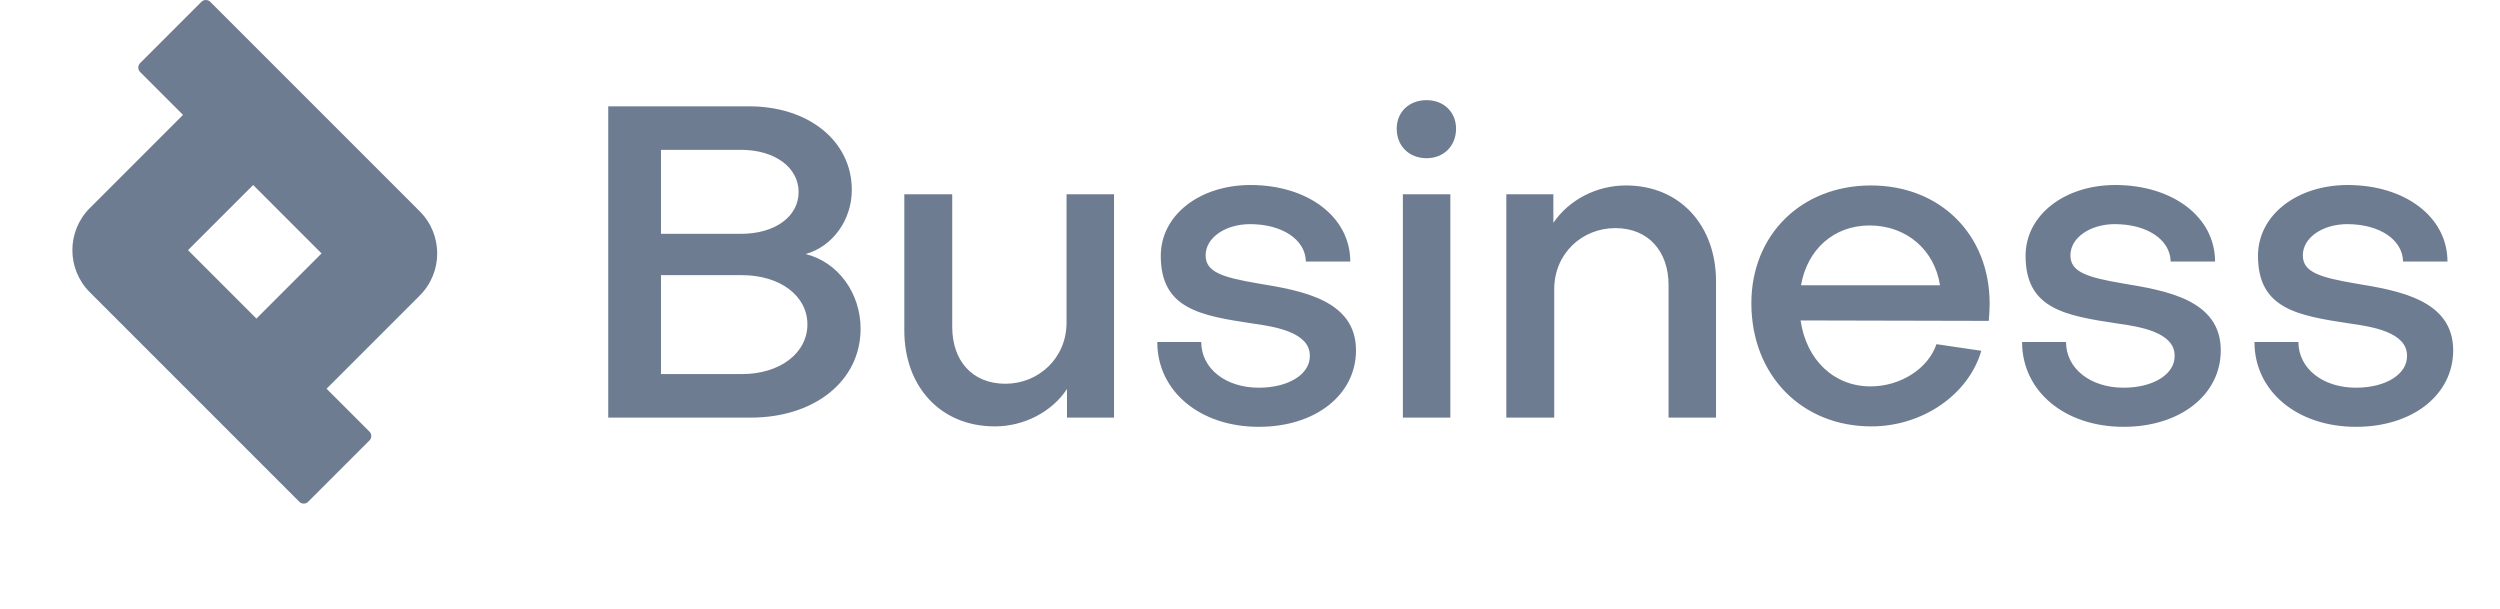
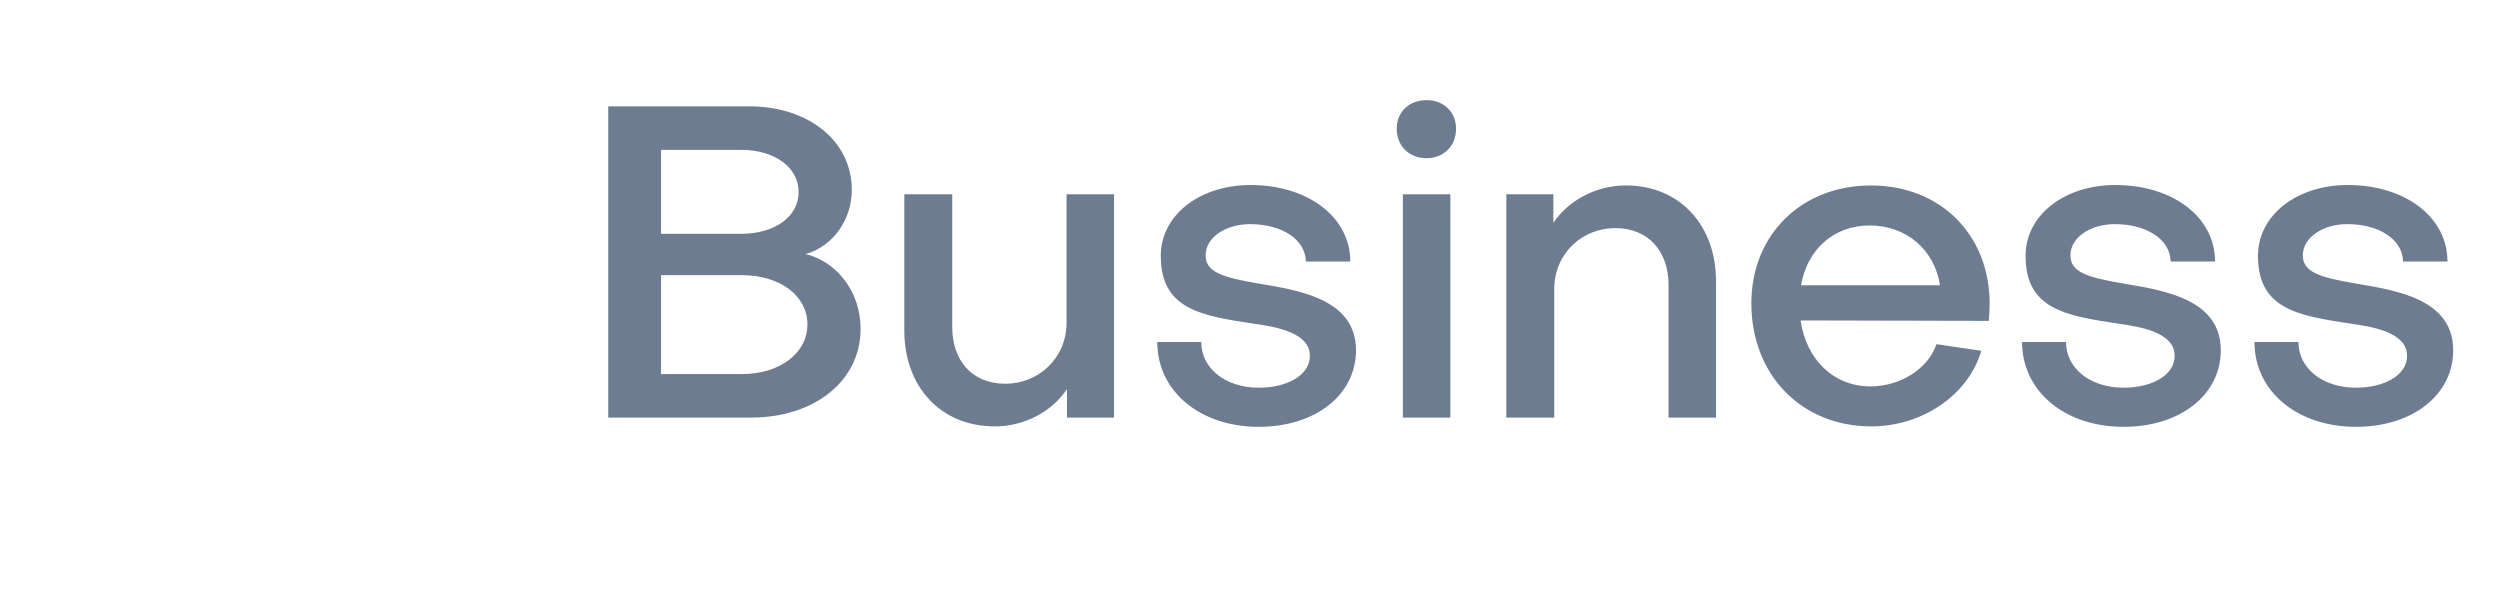
<svg xmlns="http://www.w3.org/2000/svg" width="160" height="39" viewBox="0 0 160 39" fill="none">
  <path d="M51.674 20.761C51.674 18.932 49.929 17.61 47.481 17.61H42.303V23.941H47.481C49.929 23.941 51.674 22.59 51.674 20.761ZM47.425 9.59H42.303V14.965H47.425C49.591 14.965 51.111 13.867 51.111 12.291C51.111 10.716 49.591 9.59 47.425 9.59ZM48.044 26.727H38.927V6.804H47.931C51.786 6.804 54.516 9.055 54.516 12.151C54.516 14.092 53.278 15.781 51.561 16.259C53.615 16.765 55.078 18.735 55.078 21.043C55.078 24.363 52.152 26.727 48.044 26.727ZM71.298 26.727H68.287V24.898C67.302 26.389 65.502 27.289 63.673 27.289C60.155 27.289 57.876 24.701 57.876 21.155V12.432H60.943V20.93C60.943 23.04 62.181 24.56 64.348 24.56C66.458 24.56 68.259 22.928 68.259 20.649V12.432H71.298V26.727ZM86.784 22.421C86.784 25.263 84.195 27.317 80.565 27.317C76.794 27.317 74.065 25.038 74.065 21.887H76.879C76.879 23.575 78.427 24.813 80.565 24.813C82.479 24.813 83.857 23.941 83.829 22.759C83.829 21.268 81.606 20.902 80.171 20.705C76.823 20.198 74.29 19.776 74.29 16.372C74.29 13.755 76.794 11.841 80.031 11.841C83.717 11.841 86.418 13.895 86.418 16.737H83.576C83.548 15.33 82.056 14.345 80.002 14.345C78.455 14.345 77.16 15.19 77.16 16.343C77.16 17.413 78.23 17.75 80.537 18.144C83.266 18.595 86.784 19.185 86.784 22.421ZM89.783 12.432H92.822V26.727H89.783V12.432ZM91.303 10.125C90.177 10.125 89.389 9.337 89.389 8.239C89.389 7.17 90.177 6.41 91.303 6.41C92.4 6.41 93.188 7.17 93.188 8.239C93.188 9.337 92.4 10.125 91.303 10.125ZM96.404 12.432H99.415V14.261C100.428 12.77 102.201 11.869 104.058 11.869C107.547 11.869 109.826 14.458 109.826 18.004V26.727H106.787V18.229C106.787 16.118 105.521 14.599 103.383 14.599C101.244 14.599 99.471 16.231 99.471 18.51V26.727H96.404V12.432ZM115.266 18.257H124.158C123.821 16.006 122.02 14.43 119.656 14.43C117.349 14.43 115.66 15.978 115.266 18.257ZM112.087 19.41C112.087 15.021 115.294 11.869 119.74 11.869C124.186 11.869 127.338 15.021 127.338 19.439C127.338 19.776 127.31 20.198 127.282 20.536L115.238 20.508C115.604 23.04 117.377 24.729 119.712 24.729C121.626 24.729 123.398 23.603 123.933 22.027L126.803 22.45C125.987 25.263 123.033 27.289 119.769 27.289C115.294 27.289 112.087 23.997 112.087 19.41ZM142.13 22.421C142.13 25.263 139.541 27.317 135.912 27.317C132.141 27.317 129.412 25.038 129.412 21.887H132.225C132.225 23.575 133.773 24.813 135.912 24.813C137.825 24.813 139.204 23.941 139.176 22.759C139.176 21.268 136.953 20.902 135.518 20.705C132.169 20.198 129.637 19.776 129.637 16.372C129.637 13.755 132.141 11.841 135.377 11.841C139.063 11.841 141.764 13.895 141.764 16.737H138.922C138.894 15.33 137.403 14.345 135.349 14.345C133.801 14.345 132.507 15.19 132.507 16.343C132.507 17.413 133.576 17.75 135.883 18.144C138.613 18.595 142.13 19.185 142.13 22.421ZM157.004 22.421C157.004 25.263 154.415 27.317 150.786 27.317C147.015 27.317 144.285 25.038 144.285 21.887H147.099C147.099 23.575 148.647 24.813 150.786 24.813C152.699 24.813 154.078 23.941 154.05 22.759C154.05 21.268 151.827 20.902 150.392 20.705C147.043 20.198 144.511 19.776 144.511 16.372C144.511 13.755 147.015 11.841 150.251 11.841C153.937 11.841 156.638 13.895 156.638 16.737H153.796C153.768 15.33 152.277 14.345 150.223 14.345C148.675 14.345 147.381 15.19 147.381 16.343C147.381 17.413 148.45 17.75 150.757 18.144C153.487 18.595 157.004 19.185 157.004 22.421Z" fill="#6E7C91" />
-   <path fill-rule="evenodd" clip-rule="evenodd" d="M16.202 11.841L20.58 16.22L16.411 20.389L12.033 16.01L16.202 11.841ZM11.712 7.352L8.967 4.607C8.811 4.45 8.811 4.196 8.967 4.04L12.889 0.117C13.046 -0.039 13.3 -0.039 13.456 0.117L26.865 13.526C28.353 15.014 28.353 17.426 26.865 18.913L20.9 24.878L23.645 27.623C23.802 27.78 23.802 28.034 23.645 28.19L19.723 32.112C19.567 32.269 19.313 32.269 19.156 32.112L5.748 18.704C4.26 17.216 4.26 14.804 5.748 13.317L11.712 7.352Z" fill="#6E7C91" />
</svg>